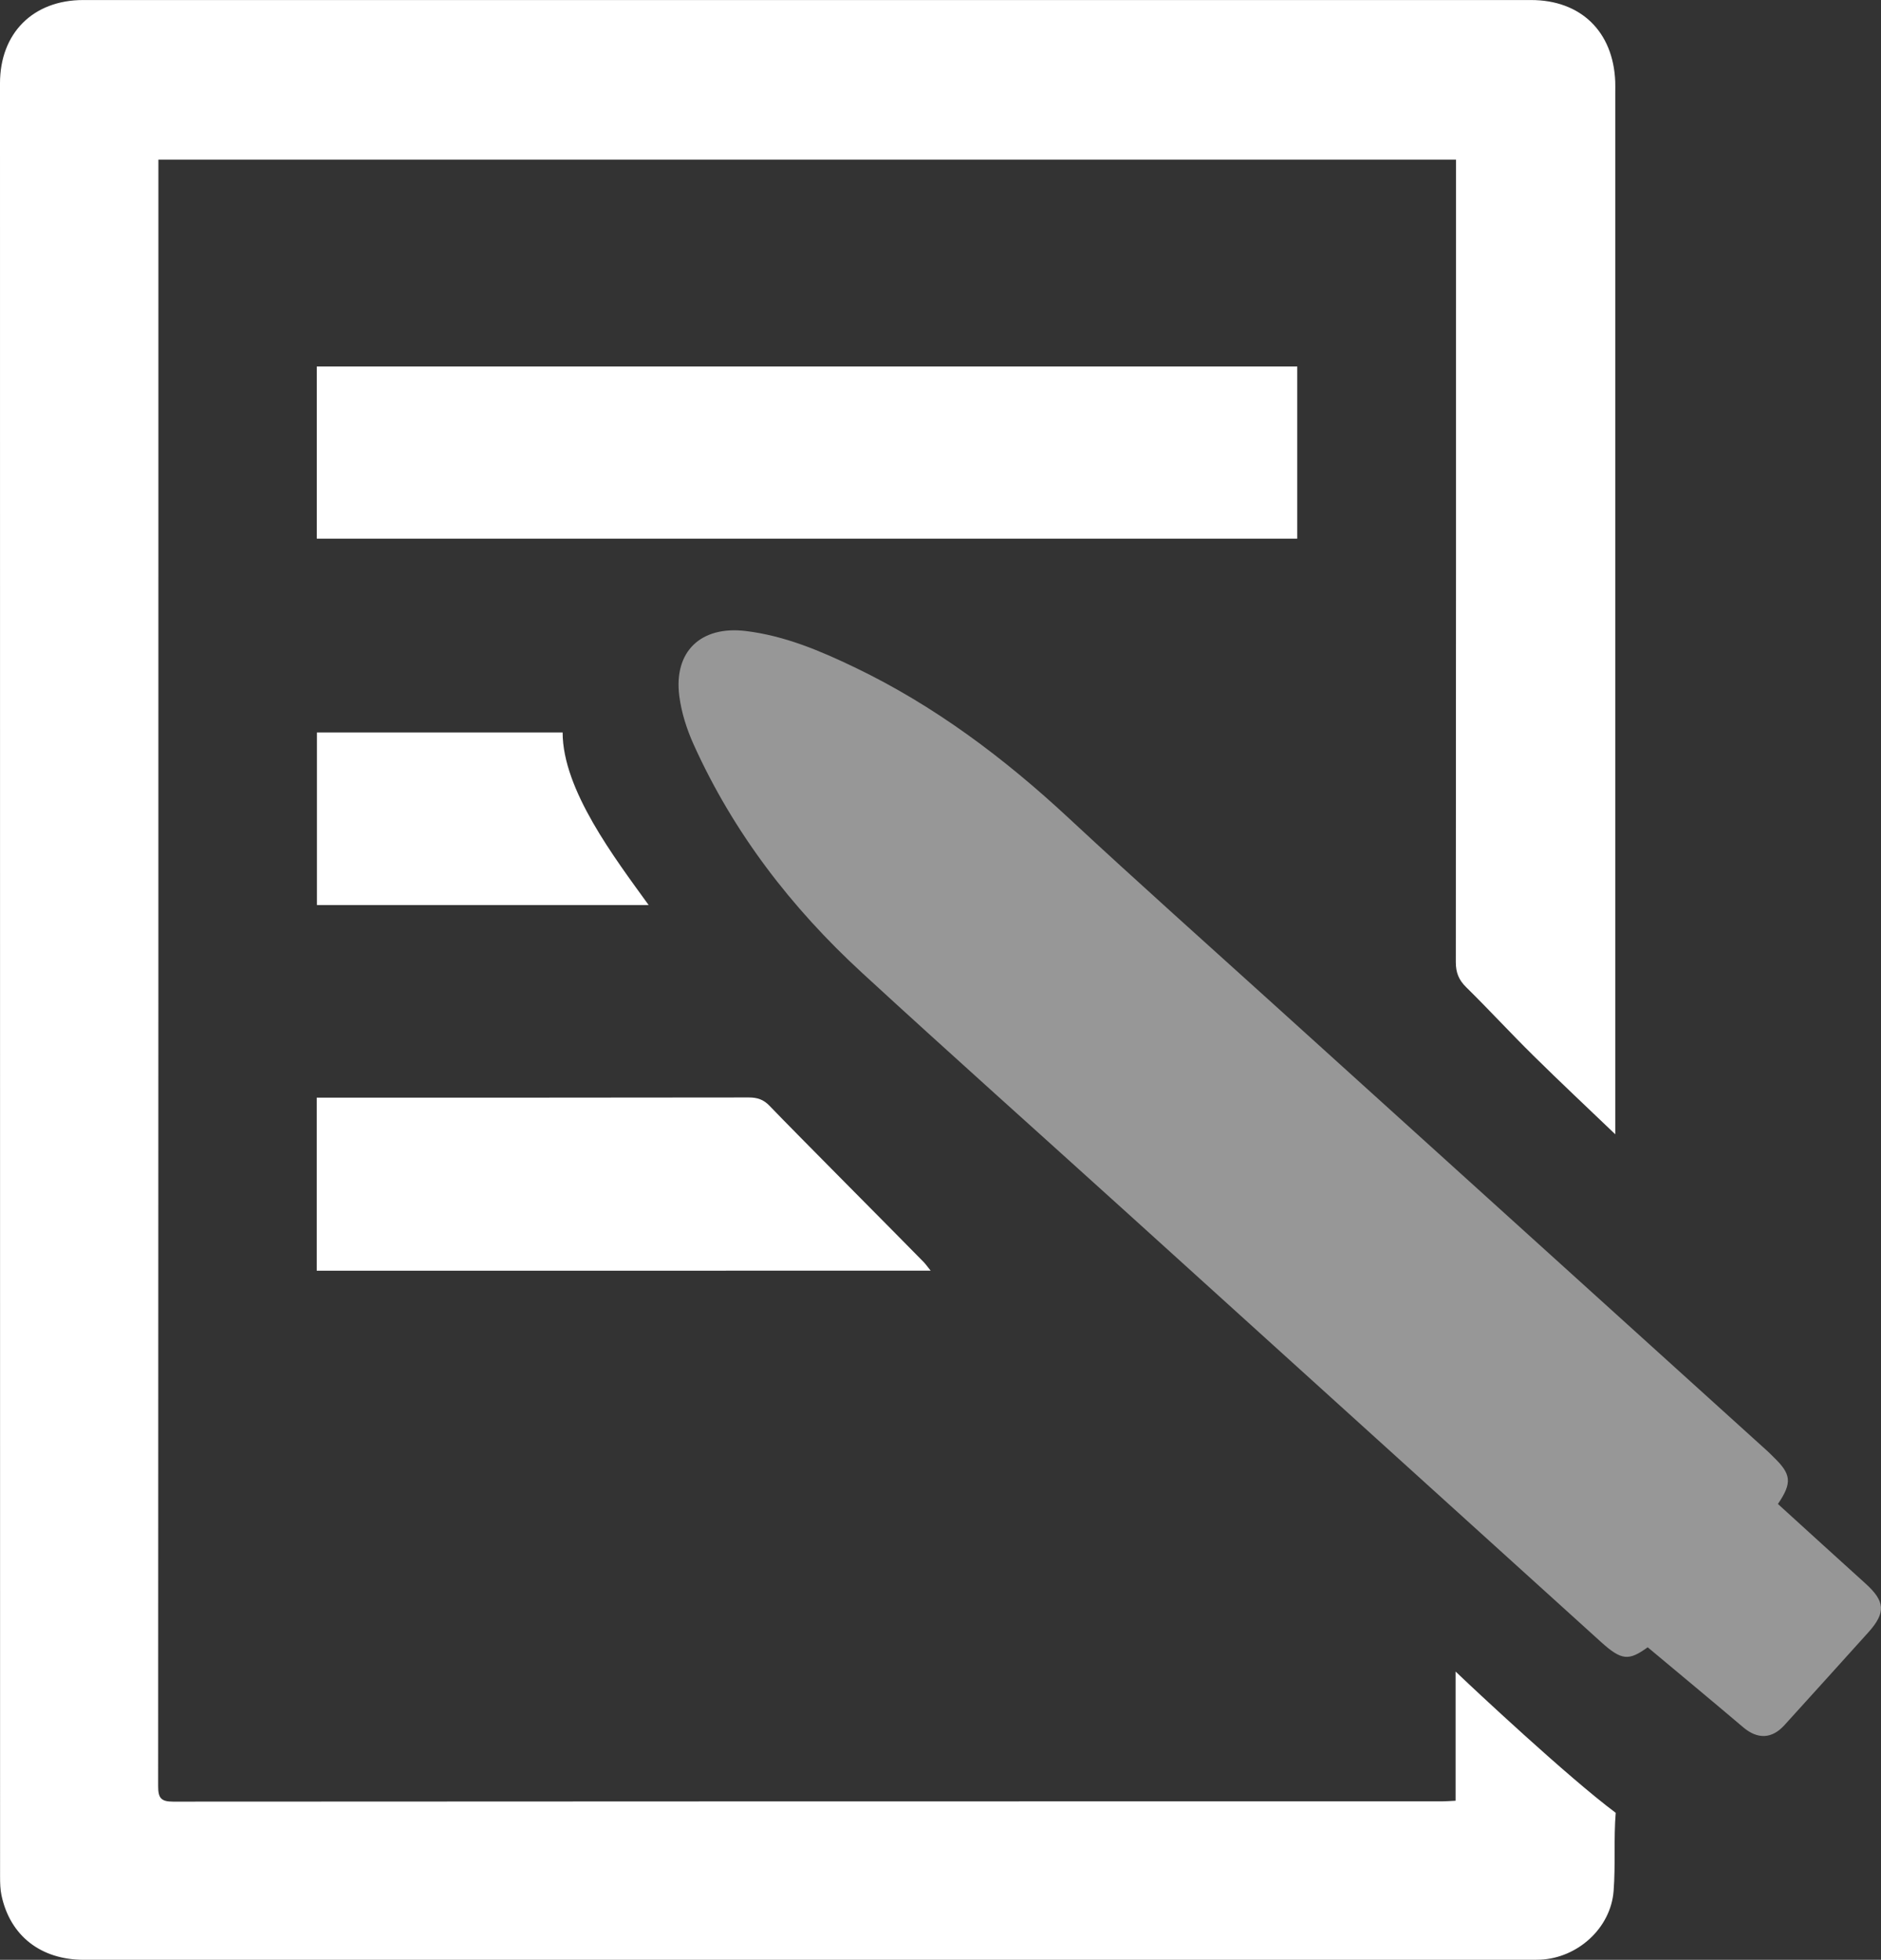
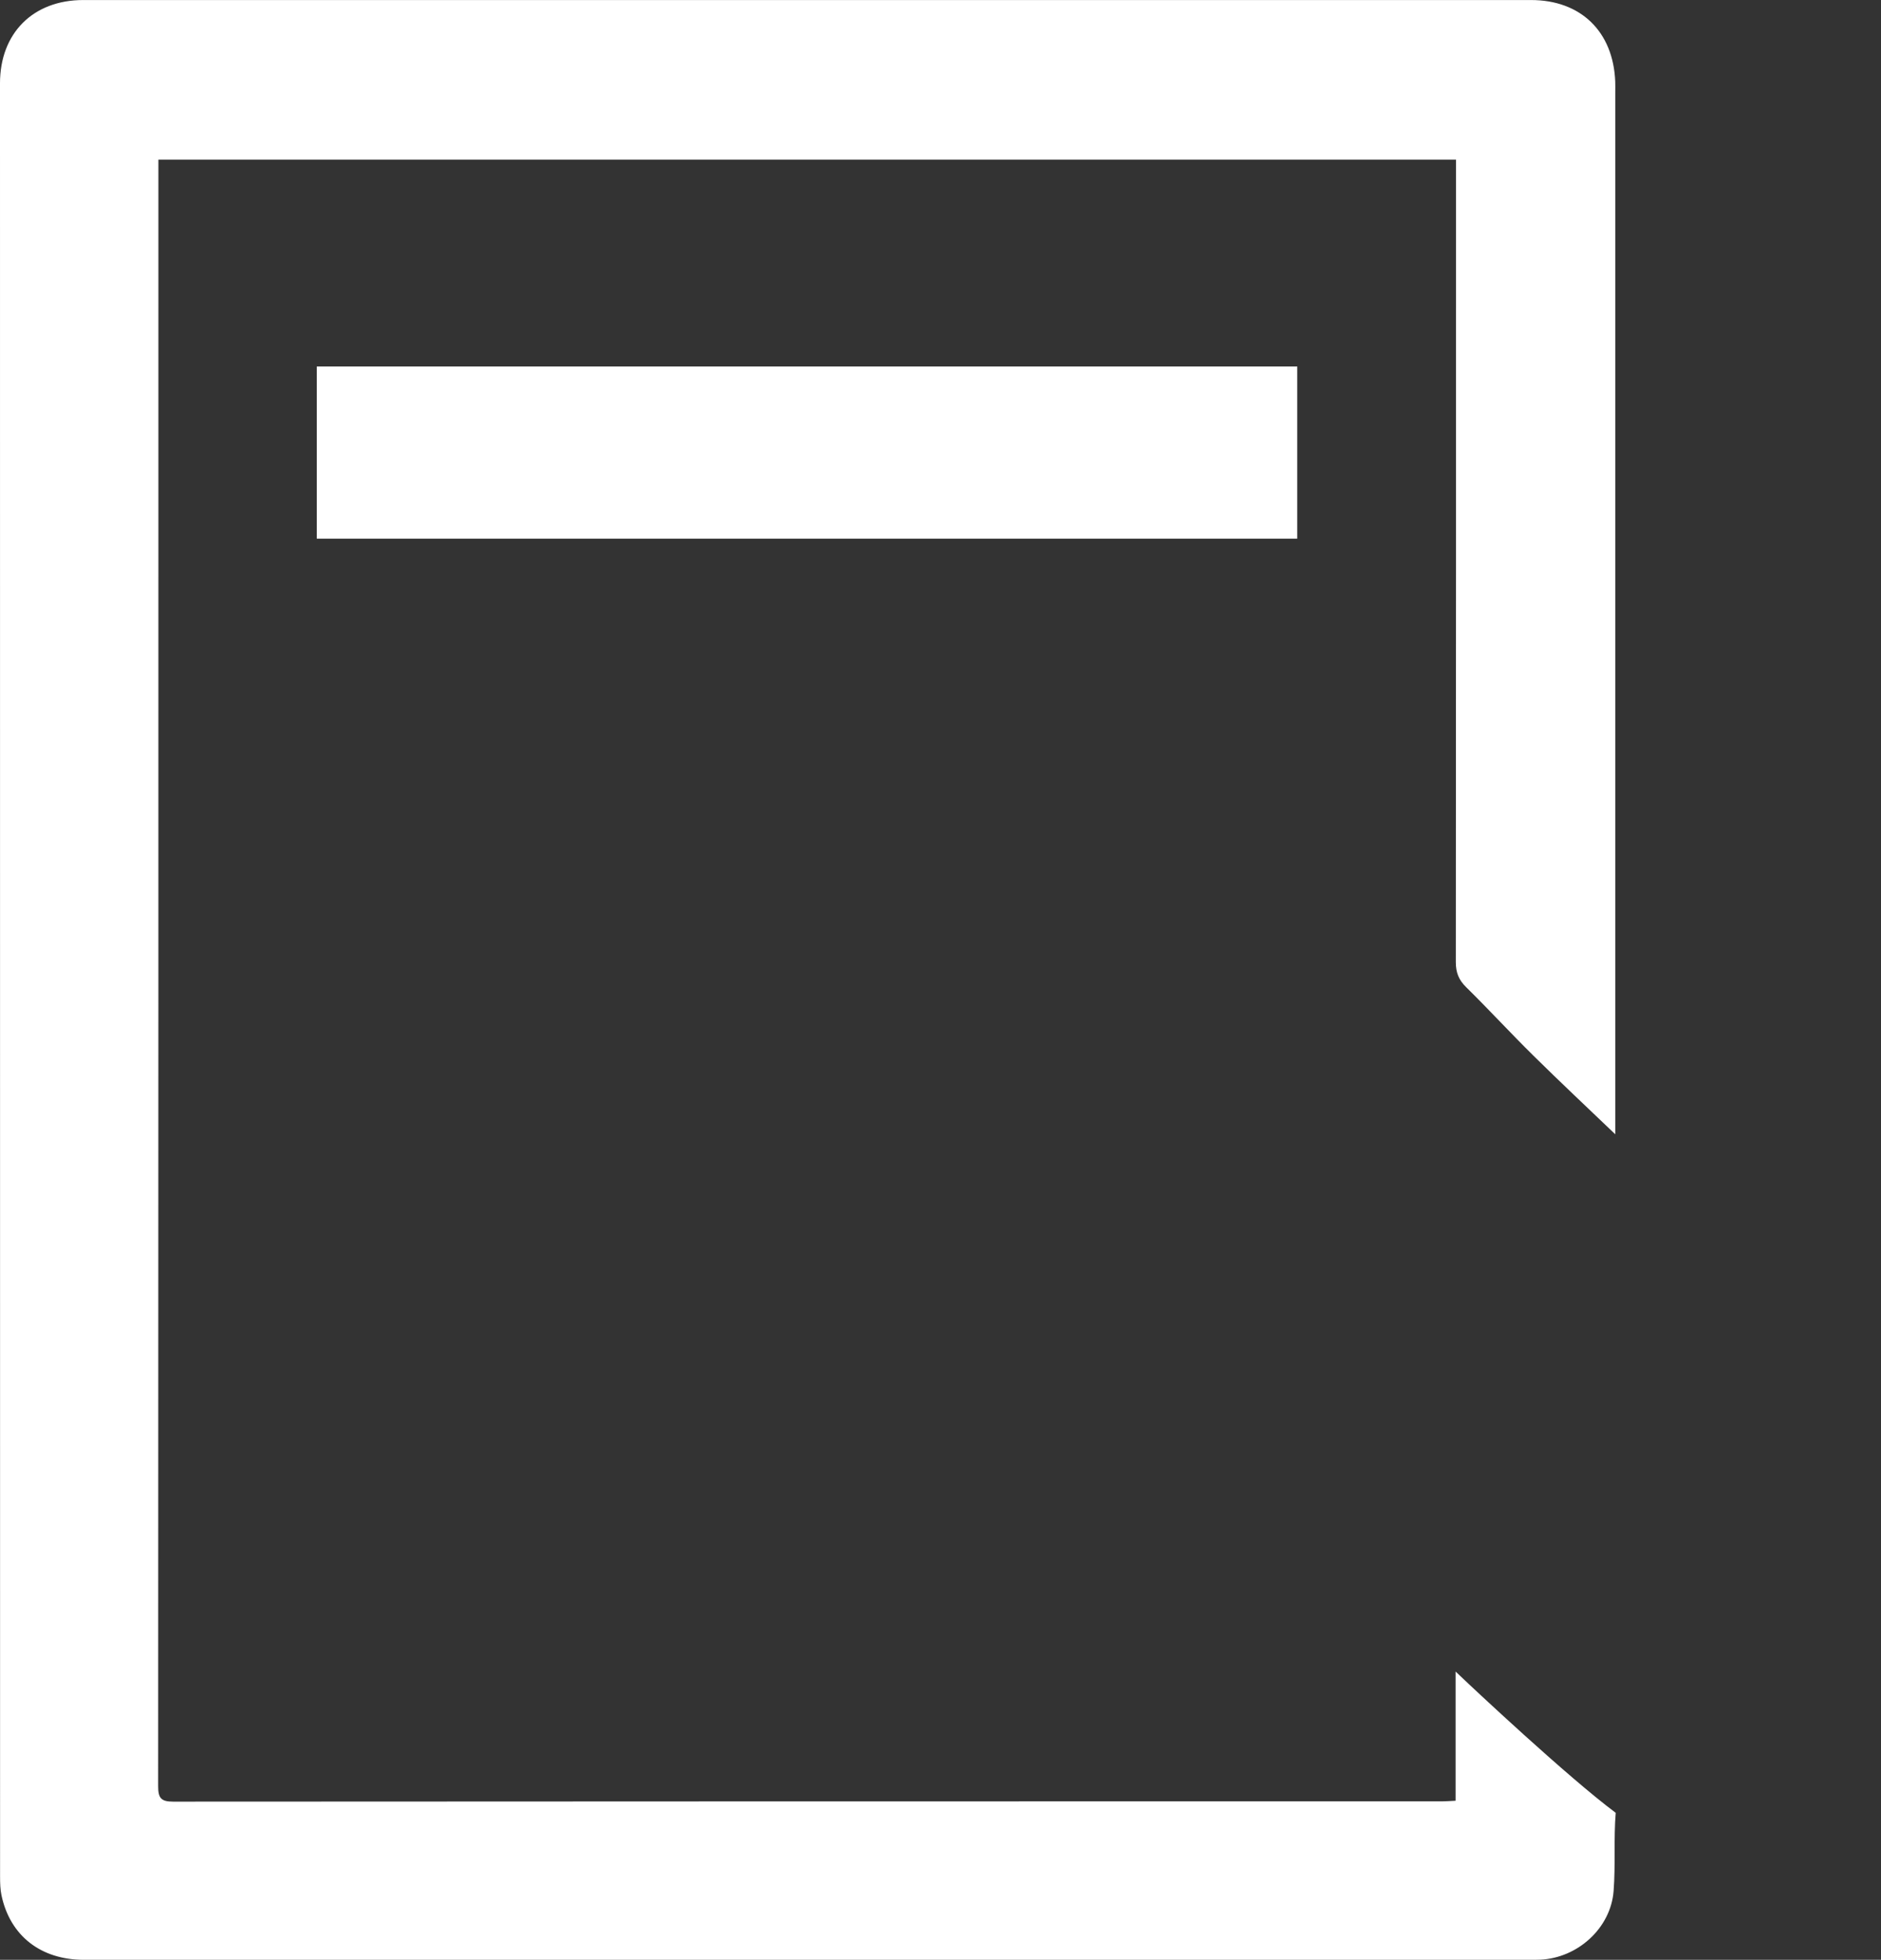
<svg xmlns="http://www.w3.org/2000/svg" id="_イヤー_2" viewBox="0 0 55.22 57.533">
  <rect x="0" y="0" width="55.22" height="57.533" fill="#333333" stroke="none" />
  <defs>
    <style>.cls-1{fill:#fff;}.cls-2{fill:#979797;}</style>
  </defs>
  <g id="_イヤー_1-2">
    <g>
      <path class="cls-1" d="M47.419,33.299c-.8-.766-1.614-1.529-2.408-2.313-.667-.658-1.301-1.348-1.969-2.005-.218-.214-.304-.43-.304-.735,.007-9.006,.006-14.013,.006-23.019v-.54H4.65v.394c0,15.786,.001,31.571-.007,47.357,0,.343,.081,.453,.44,.452,12.414-.009,24.828-.008,37.243-.008,.119,0,.239-.01,.406-.018v-3.792c.488,.469,3.311,3.113,4.7,4.146-.062,.762-.003,1.534-.062,2.296-.084,1.088-1.052,1.965-2.151,2.016-.097,.004-.195,.004-.292,.004-14.155,0-28.309,0-42.464,0-1.264,0-2.166-.704-2.419-1.891-.037-.176-.042-.362-.042-.543C0,37.548,0,19.998,0,2.447,0,.975,.969,.001,2.444,.001,16.611,0,30.778,0,44.945,.001c1.463,0,2.414,.926,2.473,2.393,.004,.109,.001,.219,.001,.329,0,11.404,0,18.808,0,30.212v.364Z" />
-       <path class="cls-2" d="M52.194,44.152c.865,.786,1.713,1.562,2.567,2.332,.582,.525,.609,.856,.086,1.438-.818,.91-1.64,1.816-2.462,2.723-.37,.408-.79,.419-1.21,.063-.923-.783-1.855-1.556-2.804-2.349-.556,.401-.763,.395-1.377-.161-4.635-4.195-9.266-8.393-13.901-12.588-2.595-2.35-5.208-4.68-7.785-7.05-2.078-1.911-3.779-4.119-4.946-6.706-.201-.446-.357-.934-.42-1.418-.17-1.313,.635-2.072,1.954-1.911,1.135,.138,2.169,.575,3.186,1.062,2.349,1.126,4.4,2.67,6.302,4.439,2.005,1.864,4.049,3.686,6.079,5.523,4.814,4.358,9.63,8.713,14.444,13.07,.054,.049,.103,.103,.155,.153,.526,.504,.556,.755,.132,1.38Z" />
      <path class="cls-1" d="M38.083,15.814H9.3v-5.055h28.783v5.055Z" />
-       <path class="cls-1" d="M9.298,37.304v-5.081h.407c5.426,0,6.853,.002,12.279-.005,.25,0,.432,.062,.607,.245,.834,.868,3.682,3.724,4.523,4.585,.065,.067,.118,.145,.207,.255H9.298Z" />
-       <path class="cls-1" d="M9.304,21.503h7.213c0,1.682,1.525,3.682,2.525,5.066H9.304v-5.066Z" />
    </g>
  </g>
</svg>